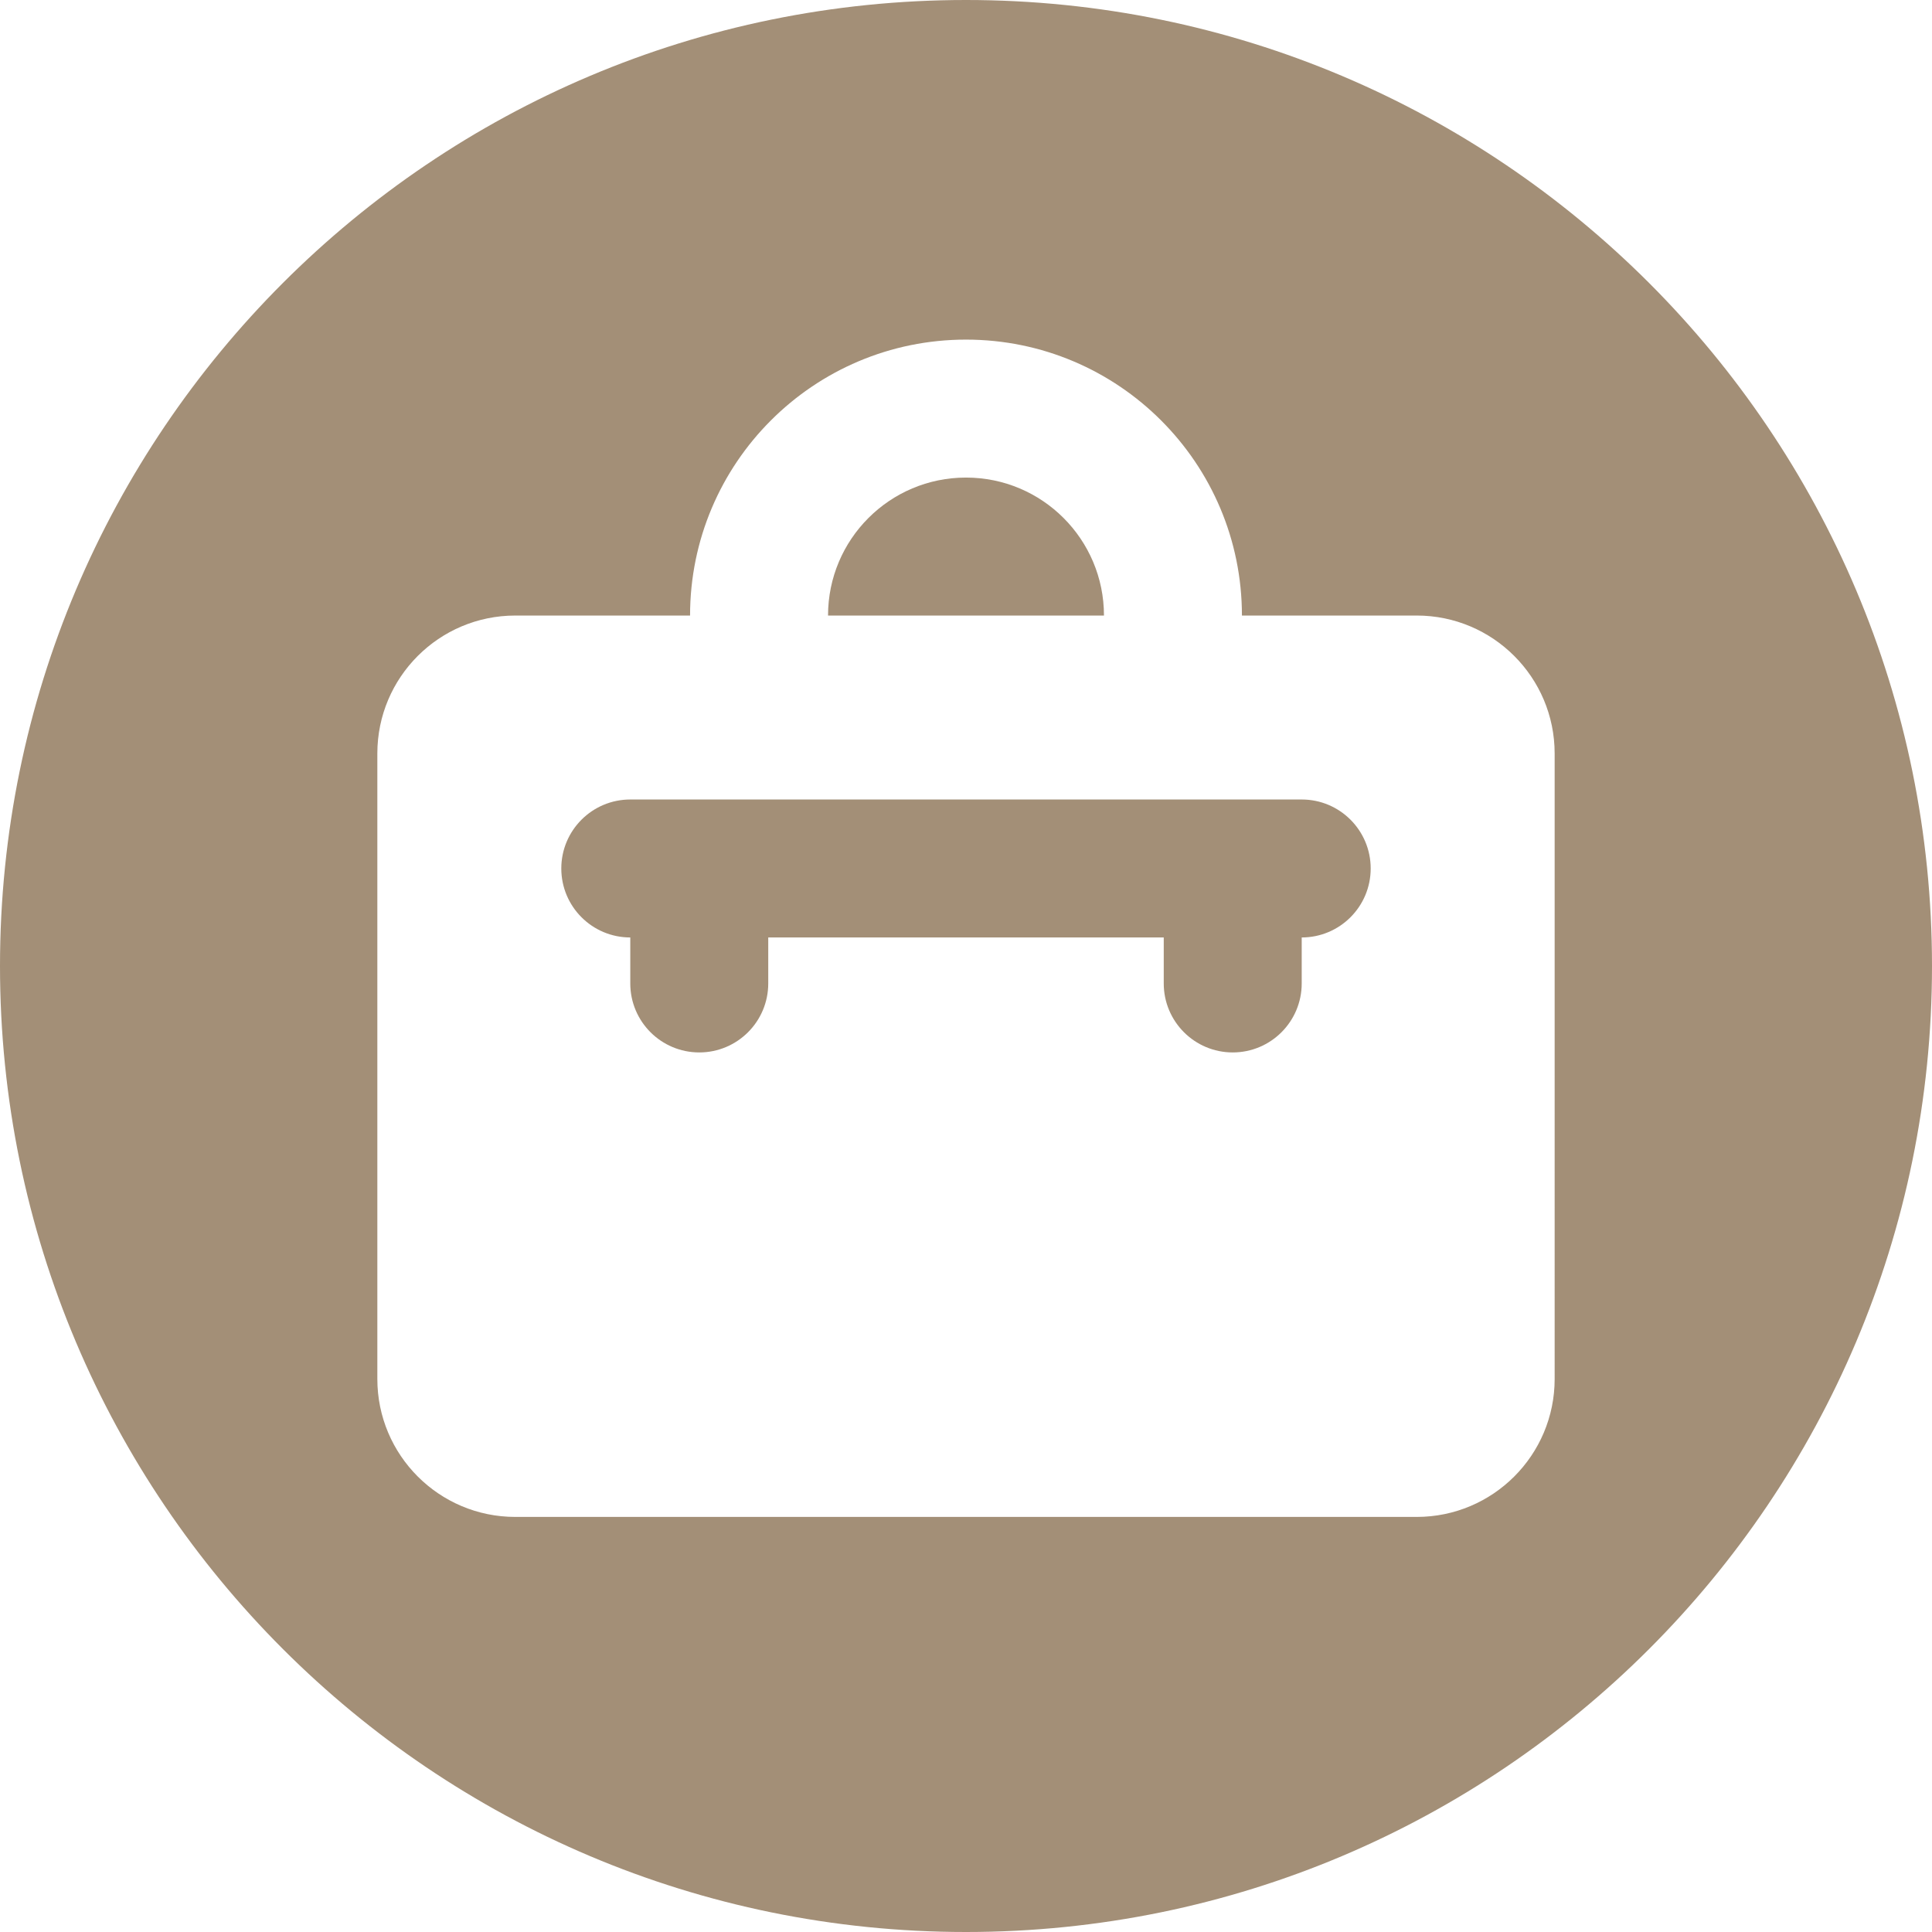
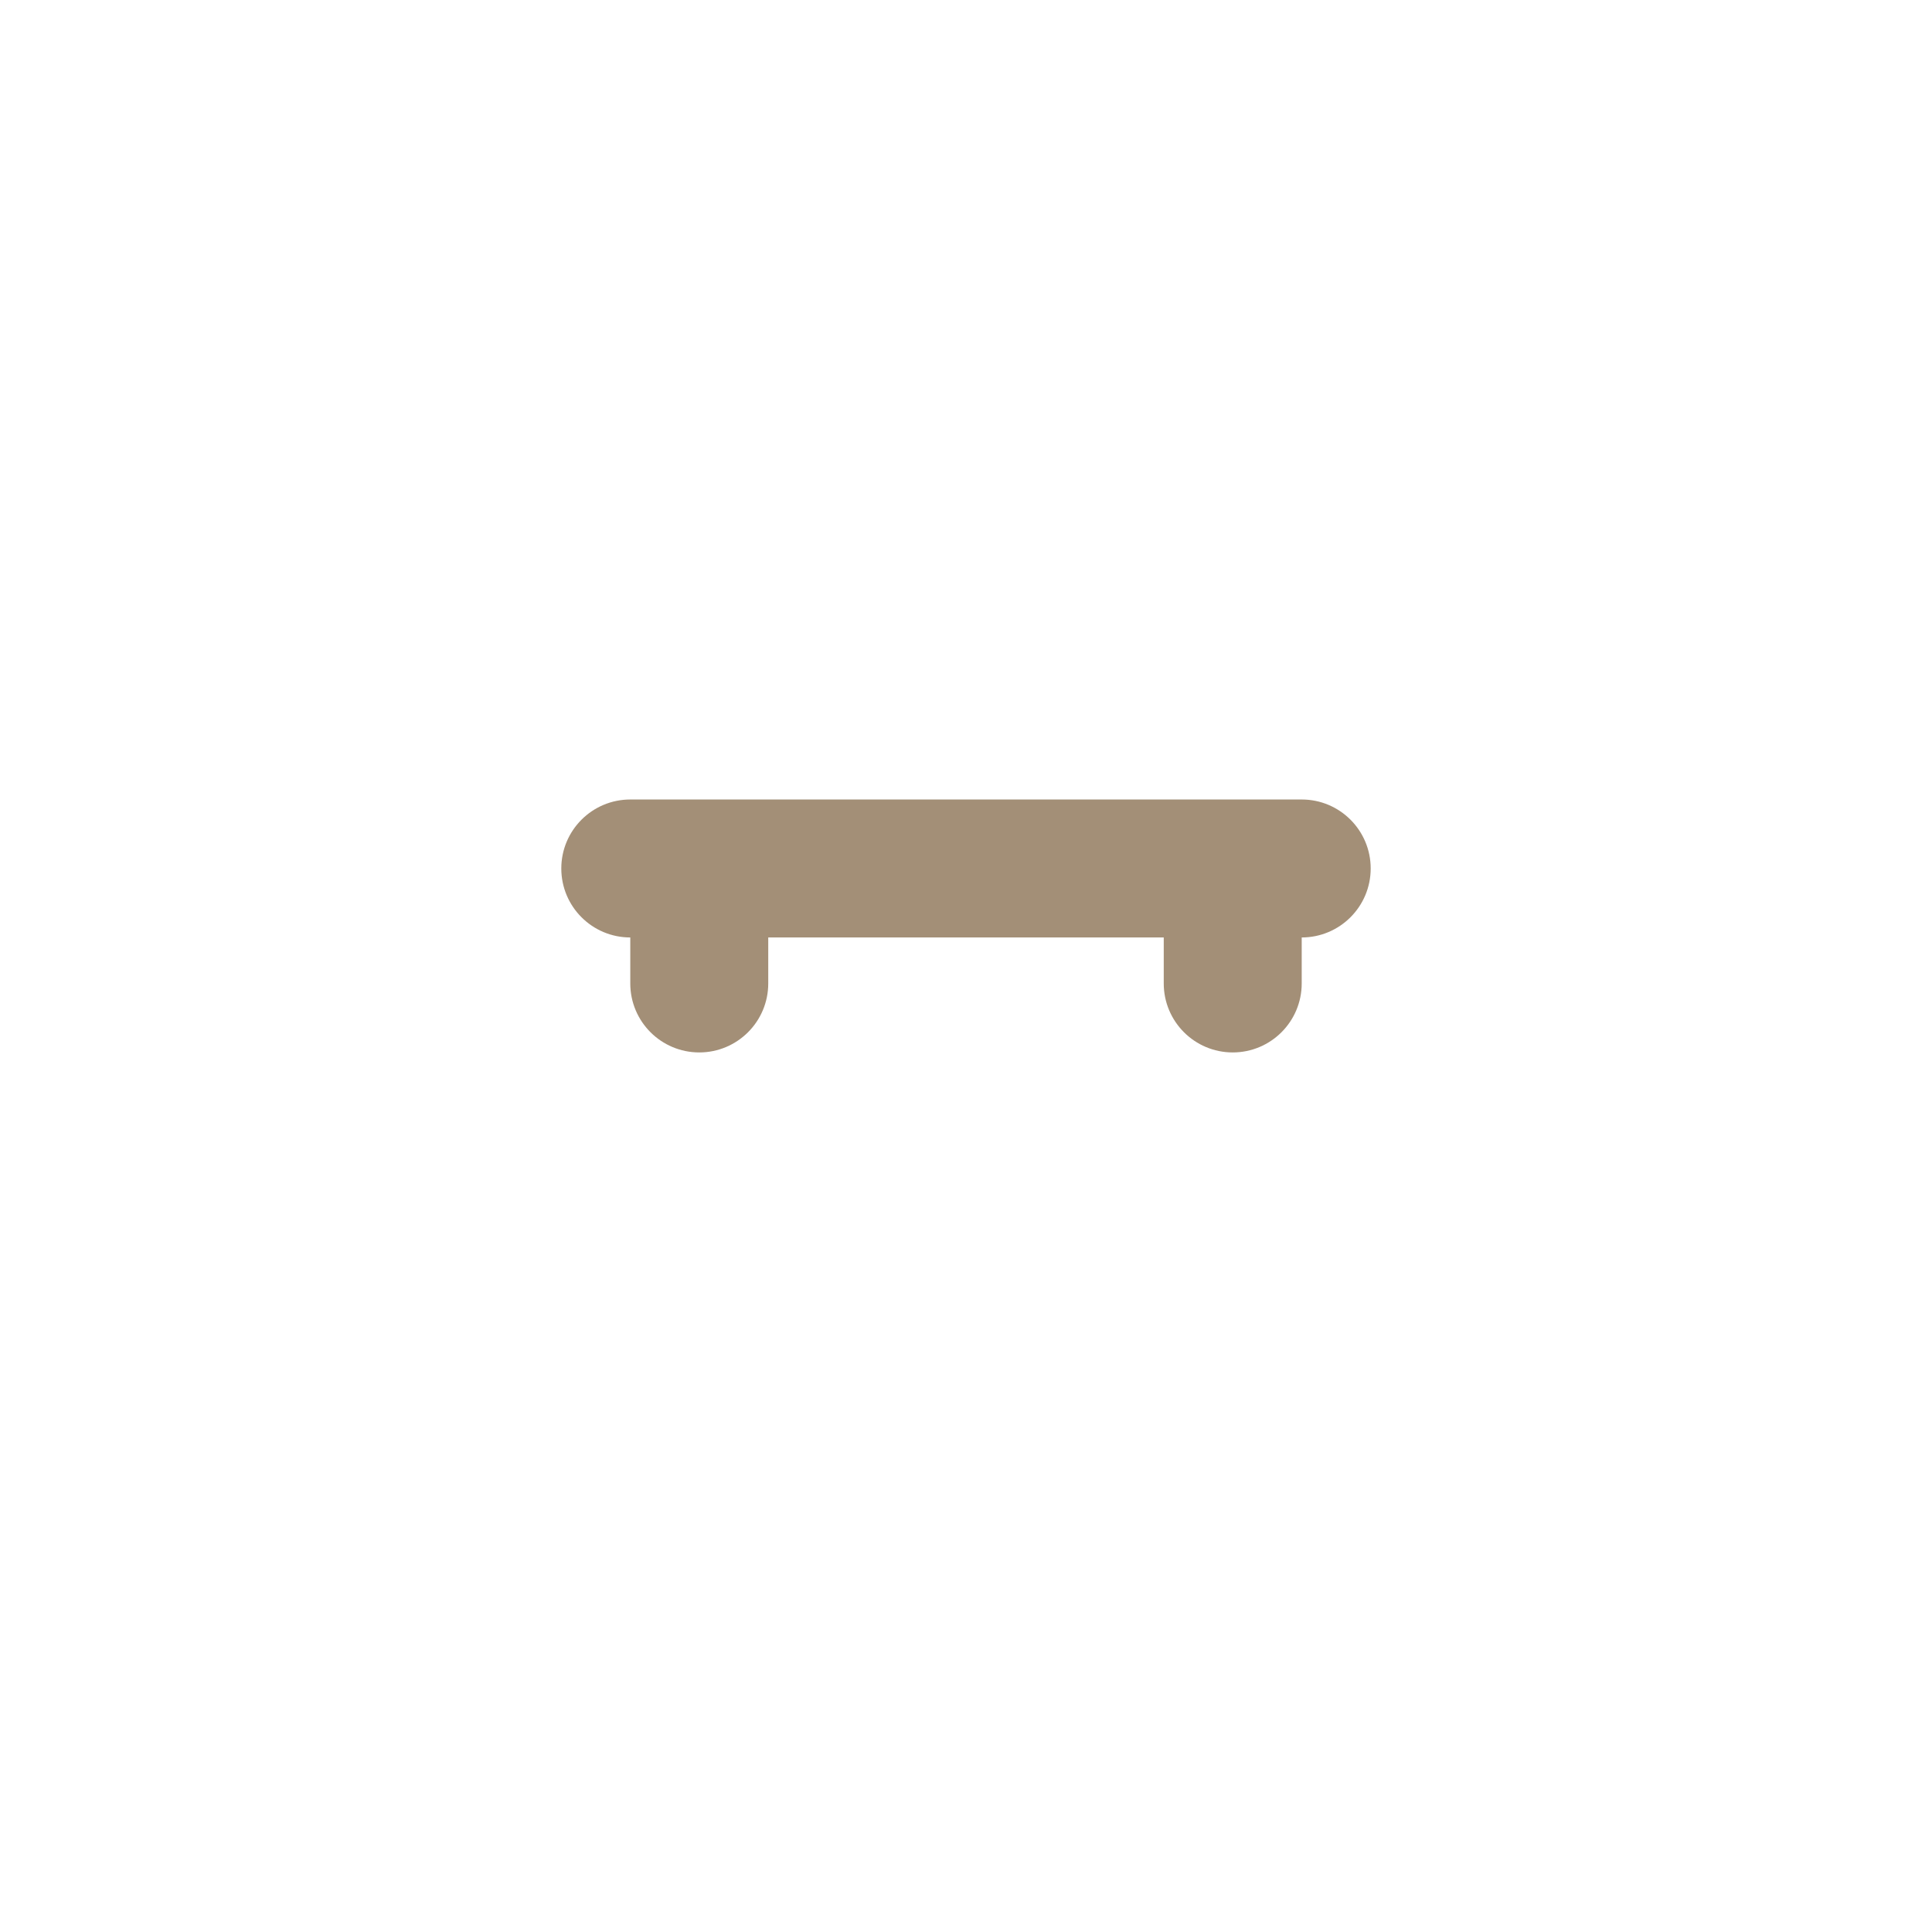
<svg xmlns="http://www.w3.org/2000/svg" fill="#a38f77" height="512" preserveAspectRatio="xMidYMid meet" version="1" viewBox="0.0 0.0 512.0 512.0" width="512" zoomAndPan="magnify">
  <g id="change1_1">
    <path d="M344.969,211.875H167.031c-10.096,0-18.281,8.185-18.281,18.281s8.185,18.281,18.281,18.281v12.188 c0,10.096,8.185,18.281,18.281,18.281l0,0c10.096,0,18.281-8.185,18.281-18.281v-12.188h104.812v12.188 c0,10.096,8.185,18.281,18.281,18.281l0,0c10.096,0,18.281-8.185,18.281-18.281v-12.188c10.096,0,18.281-8.185,18.281-18.281 S355.065,211.875,344.969,211.875z" />
-     <path d="M256,126.562c-20.193,0-36.562,16.37-36.562,36.562h73.125C292.562,142.932,276.193,126.562,256,126.562z" />
-     <path d="M256,0C114.615,0,0,114.615,0,256s114.615,256,256,256s256-114.615,256-256S397.385,0,256,0z M412,365.438 C412,385.63,395.63,402,375.438,402H136.562C116.37,402,100,385.63,100,365.438v-165.75c0-20.193,16.37-36.562,36.562-36.562 h46.312C182.875,122.739,215.614,90,256,90l0,0c40.386,0,73.125,32.739,73.125,73.125h46.312c20.193,0,36.562,16.37,36.562,36.562 V365.438z" />
  </g>
</svg>